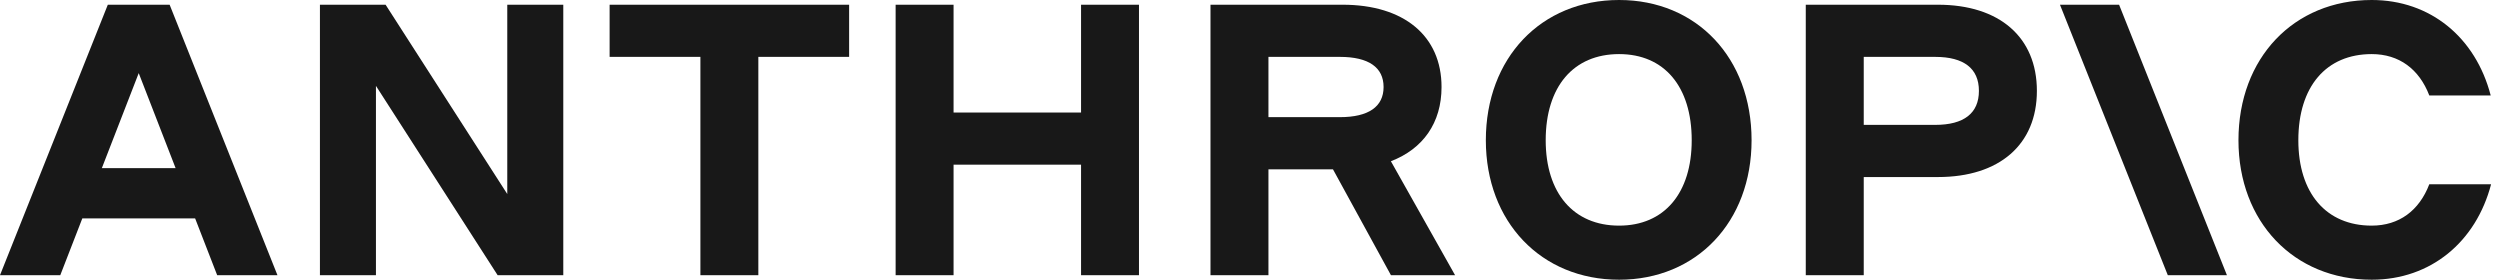
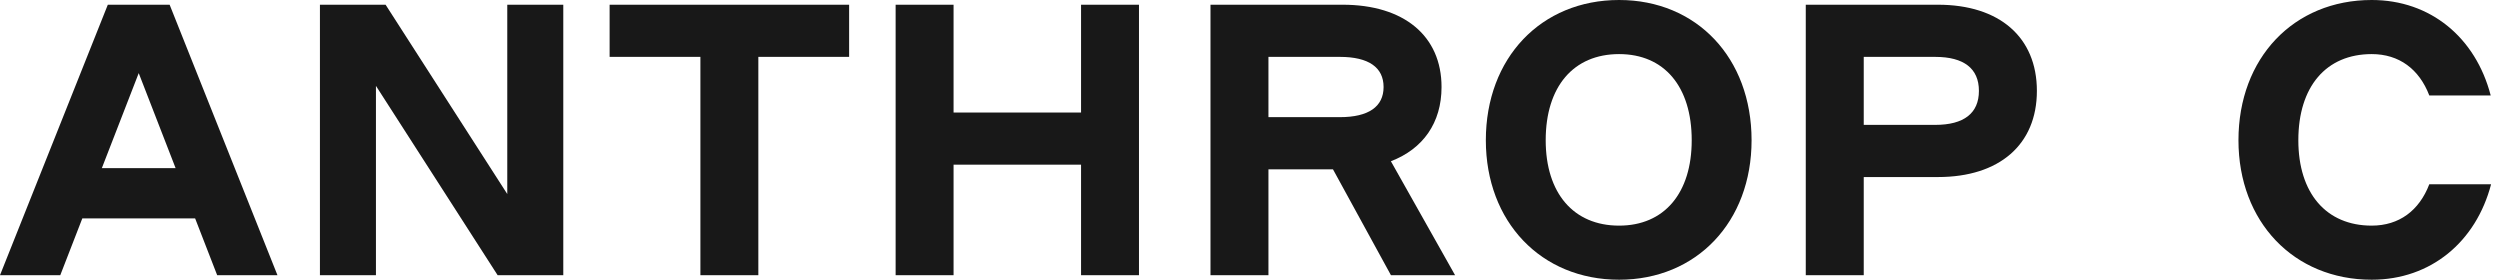
<svg xmlns="http://www.w3.org/2000/svg" viewBox="0 0 143 16" width="143" height="16" preserveAspectRatio="xMidYMid meet" style="width: 100%; height: 100%; transform: translate3d(0px, 0px, 0px); content-visibility: visible;">
  <defs>
    <clipPath id="__lottie_element_2">
      <rect width="143" height="16" x="0" y="0" />
    </clipPath>
    <clipPath id="__lottie_element_7">
      <path d="M0,0 L143,0 L143,16 L0,16z" />
    </clipPath>
    <clipPath id="__lottie_element_11">
      <path d="M0,0 L143,0 L143,16 L0,16z" />
    </clipPath>
    <g id="__lottie_element_14">
      <g transform="matrix(1,0,0,1,0,0)" opacity="1" style="display: block;">
        <g opacity="1" transform="matrix(1,0,0,1,0,0)">
          <path fill="rgb(0,0,0)" fill-opacity="0" d=" M142.5,0 C142.5,0 142.5,16 142.5,16 C142.5,16 0,16 0,16 C0,16 0,0 0,0 C0,0 142.5,0 142.5,0z" />
        </g>
      </g>
    </g>
    <clipPath id="__lottie_element_19">
      <path d="M0,0 L143,0 L143,16 L0,16z" />
    </clipPath>
    <clipPath id="__lottie_element_23">
      <path d="M0,0 L143,0 L143,16 L0,16z" />
    </clipPath>
    <clipPath id="__lottie_element_27">
      <path d="M0,0 L143,0 L143,16 L0,16z" />
    </clipPath>
    <clipPath id="__lottie_element_31">
      <path d="M0,0 L143,0 L143,16 L0,16z" />
    </clipPath>
    <clipPath id="__lottie_element_35">
      <path d="M0,0 L143,0 L143,16 L0,16z" />
    </clipPath>
    <clipPath id="__lottie_element_39">
      <path d="M0,0 L143,0 L143,16 L0,16z" />
    </clipPath>
    <clipPath id="__lottie_element_43">
      <path d="M0,0 L143,0 L143,16 L0,16z" />
    </clipPath>
    <clipPath id="__lottie_element_47">
      <path d="M0,0 L143,0 L143,16 L0,16z" />
    </clipPath>
    <clipPath id="__lottie_element_51">
      <path d="M0,0 L143,0 L143,16 L0,16z" />
    </clipPath>
  </defs>
  <g clip-path="url(#__lottie_element_2)">
    <g transform="matrix(1,0,0,1,0,0)" opacity="1" style="display: block;">
      <g opacity="1" transform="matrix(1,0,0,1,0,0)">
-         <path fill="#F9F9F7" fill-opacity="0" d=" M142.5,0 C142.5,0 142.5,16 142.5,16 C142.5,16 0,16 0,16 C0,16 0,0 0,0 C0,0 142.5,0 142.5,0z" />
-       </g>
+         </g>
    </g>
    <g clip-path="url(#__lottie_element_7)" transform="matrix(1,0,0,1,0,0)" opacity="1" style="display: block;">
      <g clip-path="url(#__lottie_element_11)" transform="matrix(1,0,0,1,0,0)" opacity="1" style="display: block;">
        <g clip-path="url(#__lottie_element_19)" transform="matrix(1,0,0,1,0,0)" opacity="1" style="display: block;">
          <g transform="matrix(1,0,0,1,18.3,0.27)" opacity="1" style="display: block;">
            <g opacity="1" transform="matrix(1,0,0,1,0,0)">
              <path fill="#181818" fill-opacity="1" d=" M10.716,10.829 C10.716,10.829 3.756,0 3.756,0 C3.756,0 0,0 0,0 C0,0 0,15.47 0,15.47 C0,15.47 3.204,15.47 3.204,15.47 C3.204,15.47 3.204,4.641 3.204,4.641 C3.204,4.641 10.164,15.47 10.164,15.47 C10.164,15.47 13.92,15.47 13.92,15.47 C13.92,15.47 13.92,0 13.92,0 C13.92,0 10.716,0 10.716,0 C10.716,0 10.716,10.829 10.716,10.829 C10.716,10.829 10.716,10.829 10.716,10.829z" />
            </g>
          </g>
        </g>
        <g clip-path="url(#__lottie_element_23)" transform="matrix(1,0,0,1,0,0)" opacity="1" style="display: block;">
          <g transform="matrix(1,0,0,1,34.87,0.27)" opacity="1" style="display: block;">
            <g opacity="1" transform="matrix(1,0,0,1,0,0)">
              <path fill="#181818" fill-opacity="1" d=" M0,2.984 C0,2.984 5.193,2.984 5.193,2.984 C5.193,2.984 5.193,15.47 5.193,15.47 C5.193,15.47 8.507,15.47 8.507,15.47 C8.507,15.47 8.507,2.984 8.507,2.984 C8.507,2.984 13.7,2.984 13.7,2.984 C13.7,2.984 13.7,0 13.7,0 C13.7,0 0,0 0,0 C0,0 0,2.984 0,2.984 C0,2.984 0,2.984 0,2.984z" />
            </g>
          </g>
        </g>
        <g clip-path="url(#__lottie_element_27)" transform="matrix(1,0,0,1,0,0)" opacity="1" style="display: block;">
          <g transform="matrix(1,0,0,1,51.23,0.27)" opacity="1" style="display: block;">
            <g opacity="1" transform="matrix(1,0,0,1,0,0)">
              <path fill="#181818" fill-opacity="1" d=" M10.606,6.166 C10.606,6.166 3.314,6.166 3.314,6.166 C3.314,6.166 3.314,0 3.314,0 C3.314,0 0,0 0,0 C0,0 0,15.47 0,15.47 C0,15.47 3.314,15.47 3.314,15.47 C3.314,15.47 3.314,9.149 3.314,9.149 C3.314,9.149 10.606,9.149 10.606,9.149 C10.606,9.149 10.606,15.47 10.606,15.47 C10.606,15.47 13.92,15.47 13.92,15.47 C13.92,15.47 13.92,0 13.92,0 C13.92,0 10.606,0 10.606,0 C10.606,0 10.606,6.166 10.606,6.166 C10.606,6.166 10.606,6.166 10.606,6.166z" />
            </g>
          </g>
        </g>
        <g clip-path="url(#__lottie_element_31)" transform="matrix(1,0,0,1,0,0)" opacity="1" style="display: block;">
          <g transform="matrix(1,0,0,1,69.24,0.27)" opacity="1" style="display: block;">
            <g opacity="1" transform="matrix(1,0,0,1,0,0)">
              <path fill="#181818" fill-opacity="1" d=" M3.315,2.984 C3.315,2.984 7.404,2.984 7.404,2.984 C9.039,2.984 9.901,3.58 9.901,4.707 C9.901,5.834 9.039,6.431 7.404,6.431 C7.404,6.431 3.315,6.431 3.315,6.431 C3.315,6.431 3.315,2.984 3.315,2.984 C3.315,2.984 3.315,2.984 3.315,2.984z M13.216,4.707 C13.216,1.79 11.073,0 7.559,0 C7.559,0 0,0 0,0 C0,0 0,15.47 0,15.47 C0,15.47 3.315,15.47 3.315,15.47 C3.315,15.47 3.315,9.415 3.315,9.415 C3.315,9.415 7.006,9.415 7.006,9.415 C7.006,9.415 10.321,15.47 10.321,15.47 C10.321,15.47 13.99,15.47 13.99,15.47 C13.99,15.47 10.319,8.953 10.319,8.953 C12.162,8.245 13.216,6.754 13.216,4.707 C13.216,4.707 13.216,4.707 13.216,4.707z" />
            </g>
          </g>
        </g>
        <g clip-path="url(#__lottie_element_35)" transform="matrix(1,0,0,1,0,0)" opacity="1" style="display: block;">
          <g transform="matrix(1,0,0,1,84.99,0)" opacity="1" style="display: block;">
            <g opacity="1" transform="matrix(1,0,0,1,0,0)">
              <path fill="#181818" fill-opacity="1" d=" M7.622,12.906 C5.015,12.906 3.424,11.05 3.424,8.022 C3.424,4.95 5.015,3.094 7.622,3.094 C10.207,3.094 11.776,4.95 11.776,8.022 C11.776,11.05 10.207,12.906 7.622,12.906 C7.622,12.906 7.622,12.906 7.622,12.906z M7.622,0 C3.159,0 0,3.315 0,8.022 C0,12.685 3.159,16 7.622,16 C12.063,16 15.2,12.685 15.2,8.022 C15.2,3.315 12.063,0 7.622,0 C7.622,0 7.622,0 7.622,0z" />
            </g>
          </g>
        </g>
        <g clip-path="url(#__lottie_element_39)" transform="matrix(1,0,0,1,0,0)" opacity="1" style="display: block;">
          <g transform="matrix(1,0,0,1,103.29,0.27)" opacity="1" style="display: block;">
            <g opacity="1" transform="matrix(1,0,0,1,0,0)">
              <path fill="#181818" fill-opacity="1" d=" M7.406,6.873 C7.406,6.873 3.316,6.873 3.316,6.873 C3.316,6.873 3.316,2.984 3.316,2.984 C3.316,2.984 7.406,2.984 7.406,2.984 C9.042,2.984 9.904,3.647 9.904,4.928 C9.904,6.21 9.042,6.873 7.406,6.873 C7.406,6.873 7.406,6.873 7.406,6.873z M7.561,0 C7.561,0 0,0 0,0 C0,0 0,15.47 0,15.47 C0,15.47 3.316,15.47 3.316,15.47 C3.316,15.47 3.316,9.857 3.316,9.857 C3.316,9.857 7.561,9.857 7.561,9.857 C11.076,9.857 13.22,8 13.22,4.928 C13.22,1.856 11.076,0 7.561,0 C7.561,0 7.561,0 7.561,0z" />
            </g>
          </g>
        </g>
        <g clip-path="url(#__lottie_element_43)" transform="matrix(1,0,0,1,0,0)" opacity="1" style="display: block;">
          <g transform="matrix(1,0,0,1,128.04,0)" opacity="1" style="display: block;">
            <g opacity="1" transform="matrix(1,0,0,1,0,0)">
              <path fill="#181818" fill-opacity="1" d=" M10.915,10.541 C10.34,12.044 9.191,12.906 7.623,12.906 C5.016,12.906 3.425,11.05 3.425,8.022 C3.425,4.95 5.016,3.094 7.623,3.094 C9.191,3.094 10.34,3.956 10.915,5.459 C10.915,5.459 14.428,5.459 14.428,5.459 C13.566,2.144 10.981,0 7.623,0 C3.16,0 0,3.315 0,8.022 C0,12.685 3.16,16 7.623,16 C11.003,16 13.588,13.834 14.45,10.541 C14.45,10.541 10.915,10.541 10.915,10.541 C10.915,10.541 10.915,10.541 10.915,10.541z" />
            </g>
          </g>
        </g>
        <g clip-path="url(#__lottie_element_47)" transform="matrix(1,0,0,1,0,0)" opacity="1" style="display: block;">
          <g transform="matrix(1,0,0,1,117.83,0.27)" opacity="1" style="display: block;">
            <g opacity="1" transform="matrix(1,0,0,1,0,0)">
-               <path fill="#181818" fill-opacity="1" d=" M0,0 C0,0 6.168,15.47 6.168,15.47 C6.168,15.47 9.55,15.47 9.55,15.47 C9.55,15.47 3.382,0 3.382,0 C3.382,0 0,0 0,0 C0,0 0,0 0,0z" />
-             </g>
+               </g>
          </g>
        </g>
        <g clip-path="url(#__lottie_element_51)" transform="matrix(1,0,0,1,0,0)" opacity="1" style="display: block;">
          <g transform="matrix(1,0,0,1,0,0.27)" opacity="1" style="display: block;">
            <g opacity="1" transform="matrix(1,0,0,1,0,0)">
              <path fill="#181818" fill-opacity="1" d=" M5.825,9.348 C5.825,9.348 7.935,3.912 7.935,3.912 C7.935,3.912 10.045,9.348 10.045,9.348 C10.045,9.348 5.825,9.348 5.825,9.348 C5.825,9.348 5.825,9.348 5.825,9.348z M6.167,0 C6.167,0 0,15.47 0,15.47 C0,15.47 3.448,15.47 3.448,15.47 C3.448,15.47 4.709,12.221 4.709,12.221 C4.709,12.221 11.161,12.221 11.161,12.221 C11.161,12.221 12.422,15.47 12.422,15.47 C12.422,15.47 15.87,15.47 15.87,15.47 C15.87,15.47 9.703,0 9.703,0 C9.703,0 6.167,0 6.167,0 C6.167,0 6.167,0 6.167,0z" />
            </g>
          </g>
        </g>
      </g>
    </g>
  </g>
</svg>